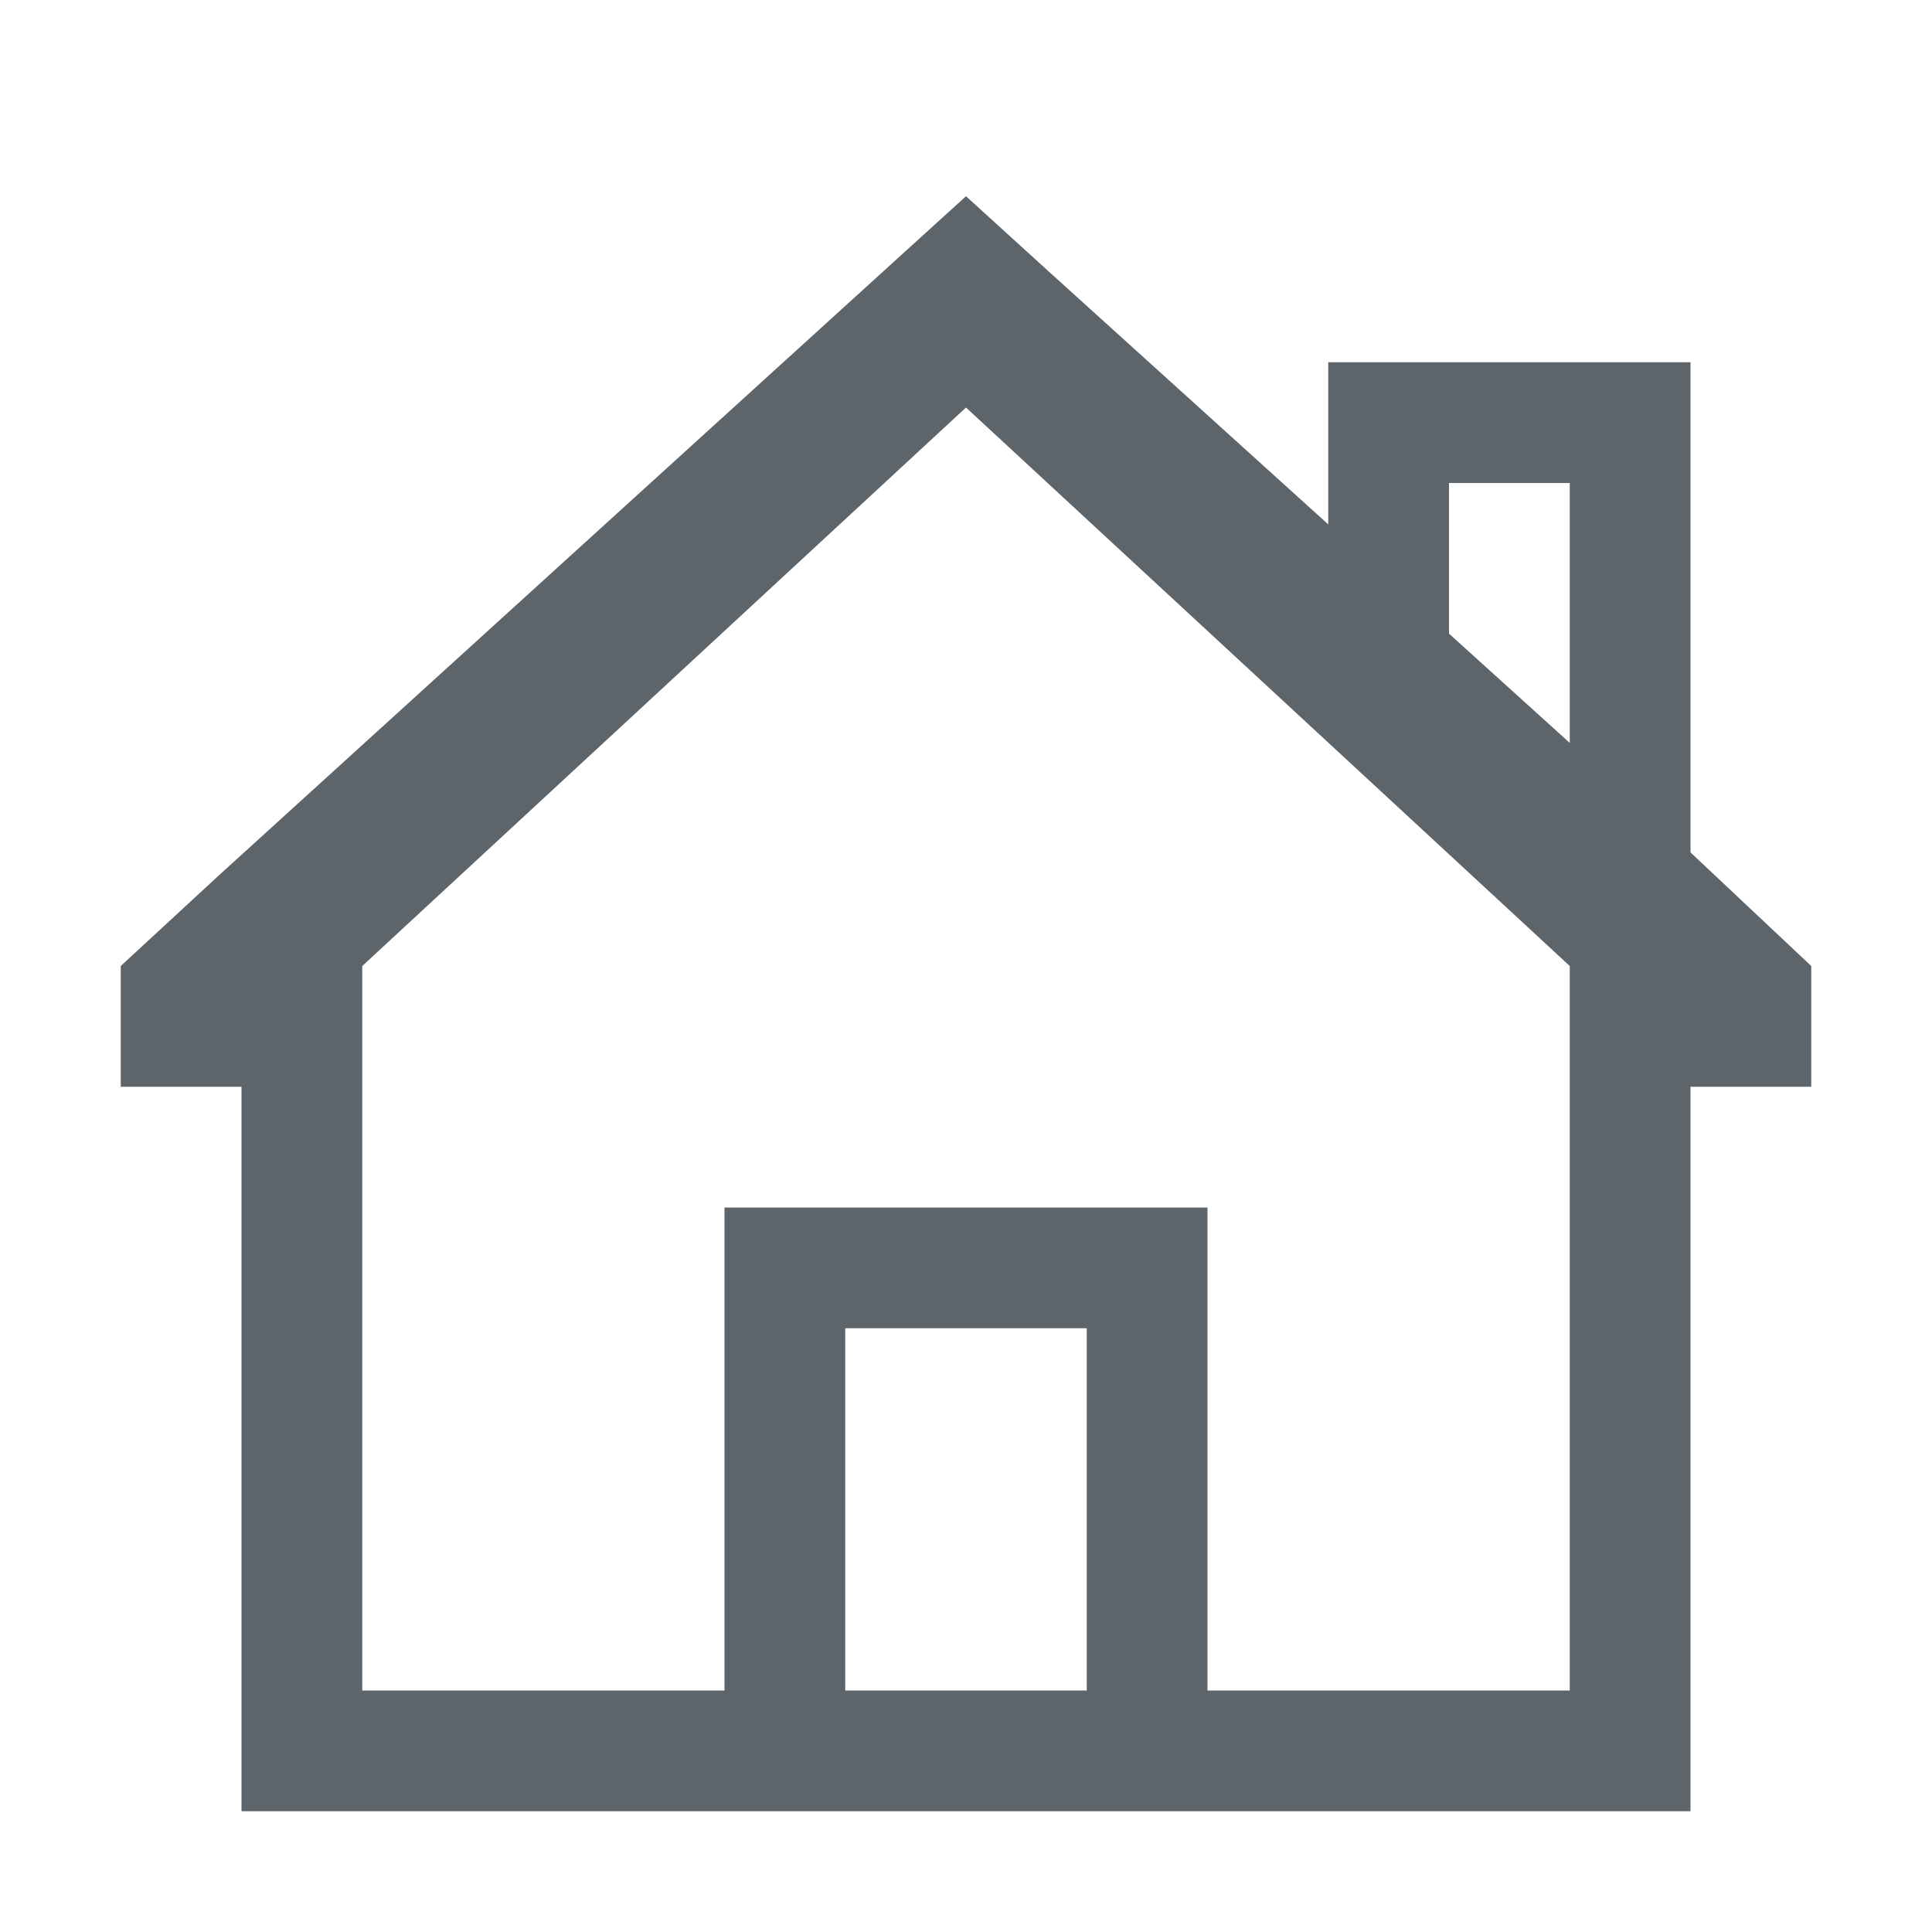
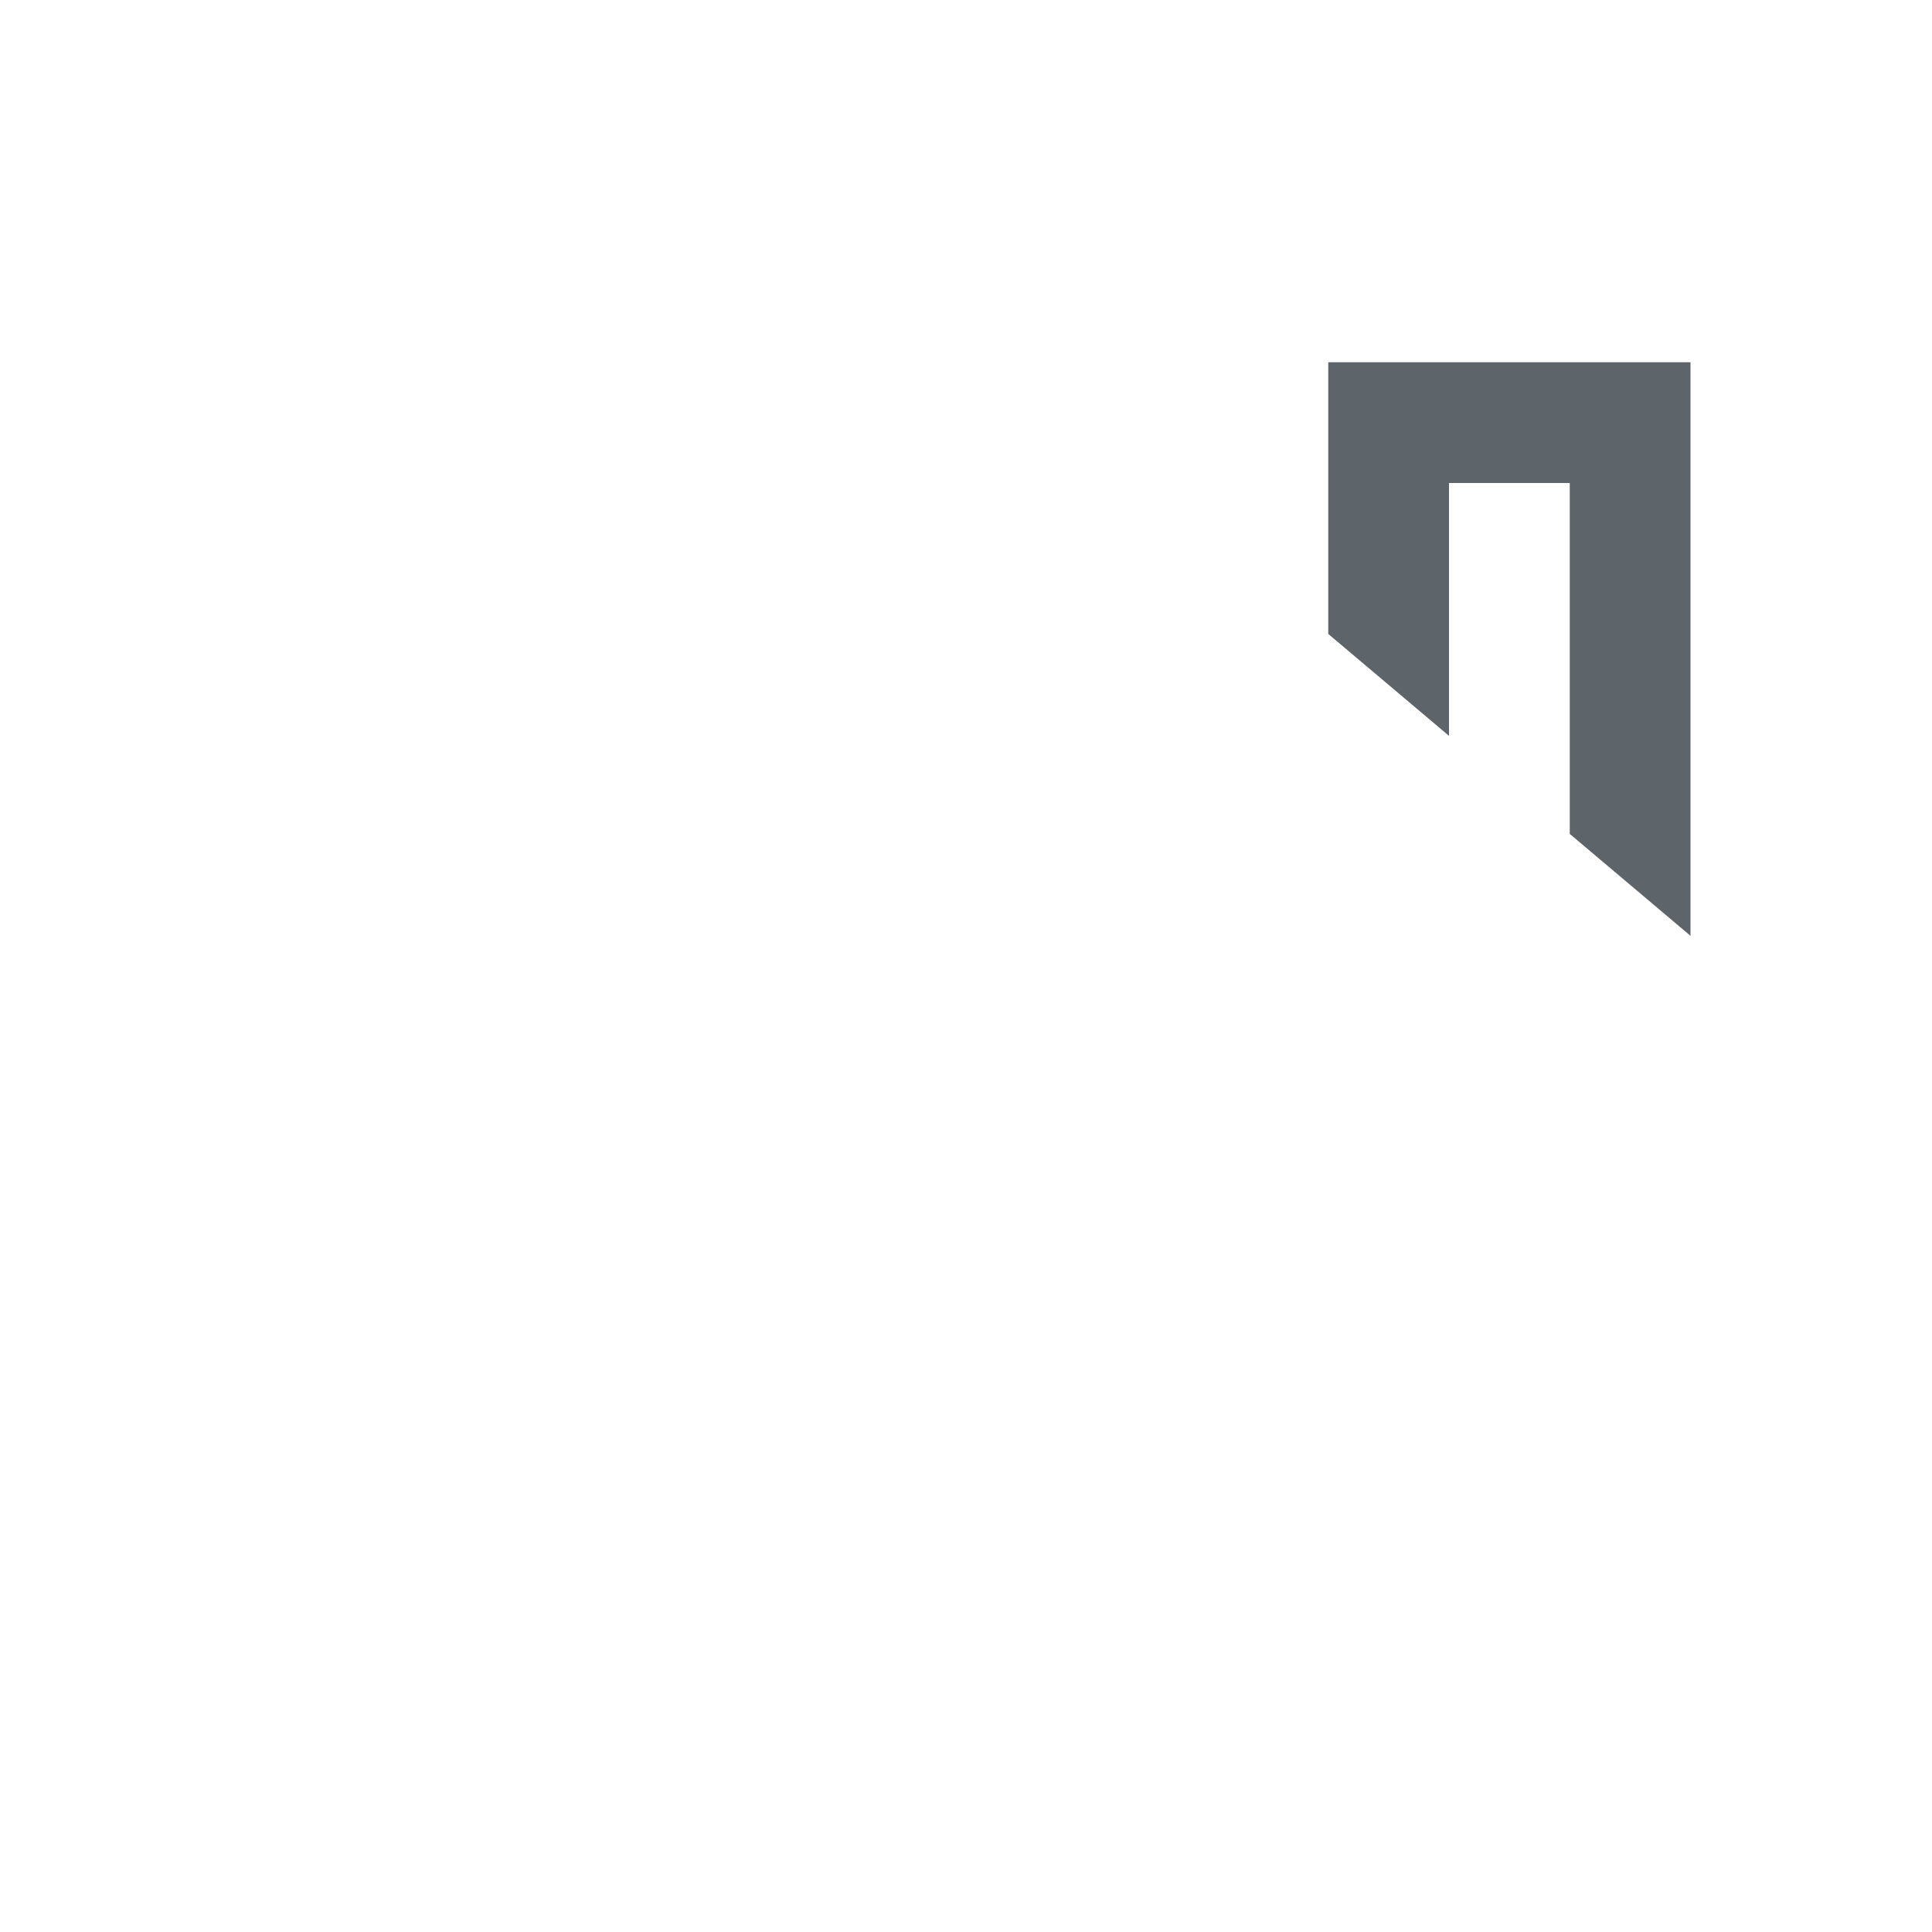
<svg xmlns="http://www.w3.org/2000/svg" width="16" height="16" enable-background="new">
  <defs>
    <filter id="a" color-interpolation-filters="sRGB">
      <feBlend mode="darken" in2="BackgroundImage" />
    </filter>
  </defs>
  <g fill="#5d656b">
-     <path d="M8 1.625l-.688.625-5.5 5L1 8v1h1v6h12V9h1V8l-1.063-1-5.25-4.75zm0 1.75L13 8v6h-3v-4H6v4H3V8zM7 11h2v3H7z" />
    <path style="marker:none" d="M11 3v2.25l1 .844V4h1v2.906l1 .844V3h-3z" color="#000" overflow="visible" fill-rule="evenodd" enable-background="accumulate" />
  </g>
</svg>